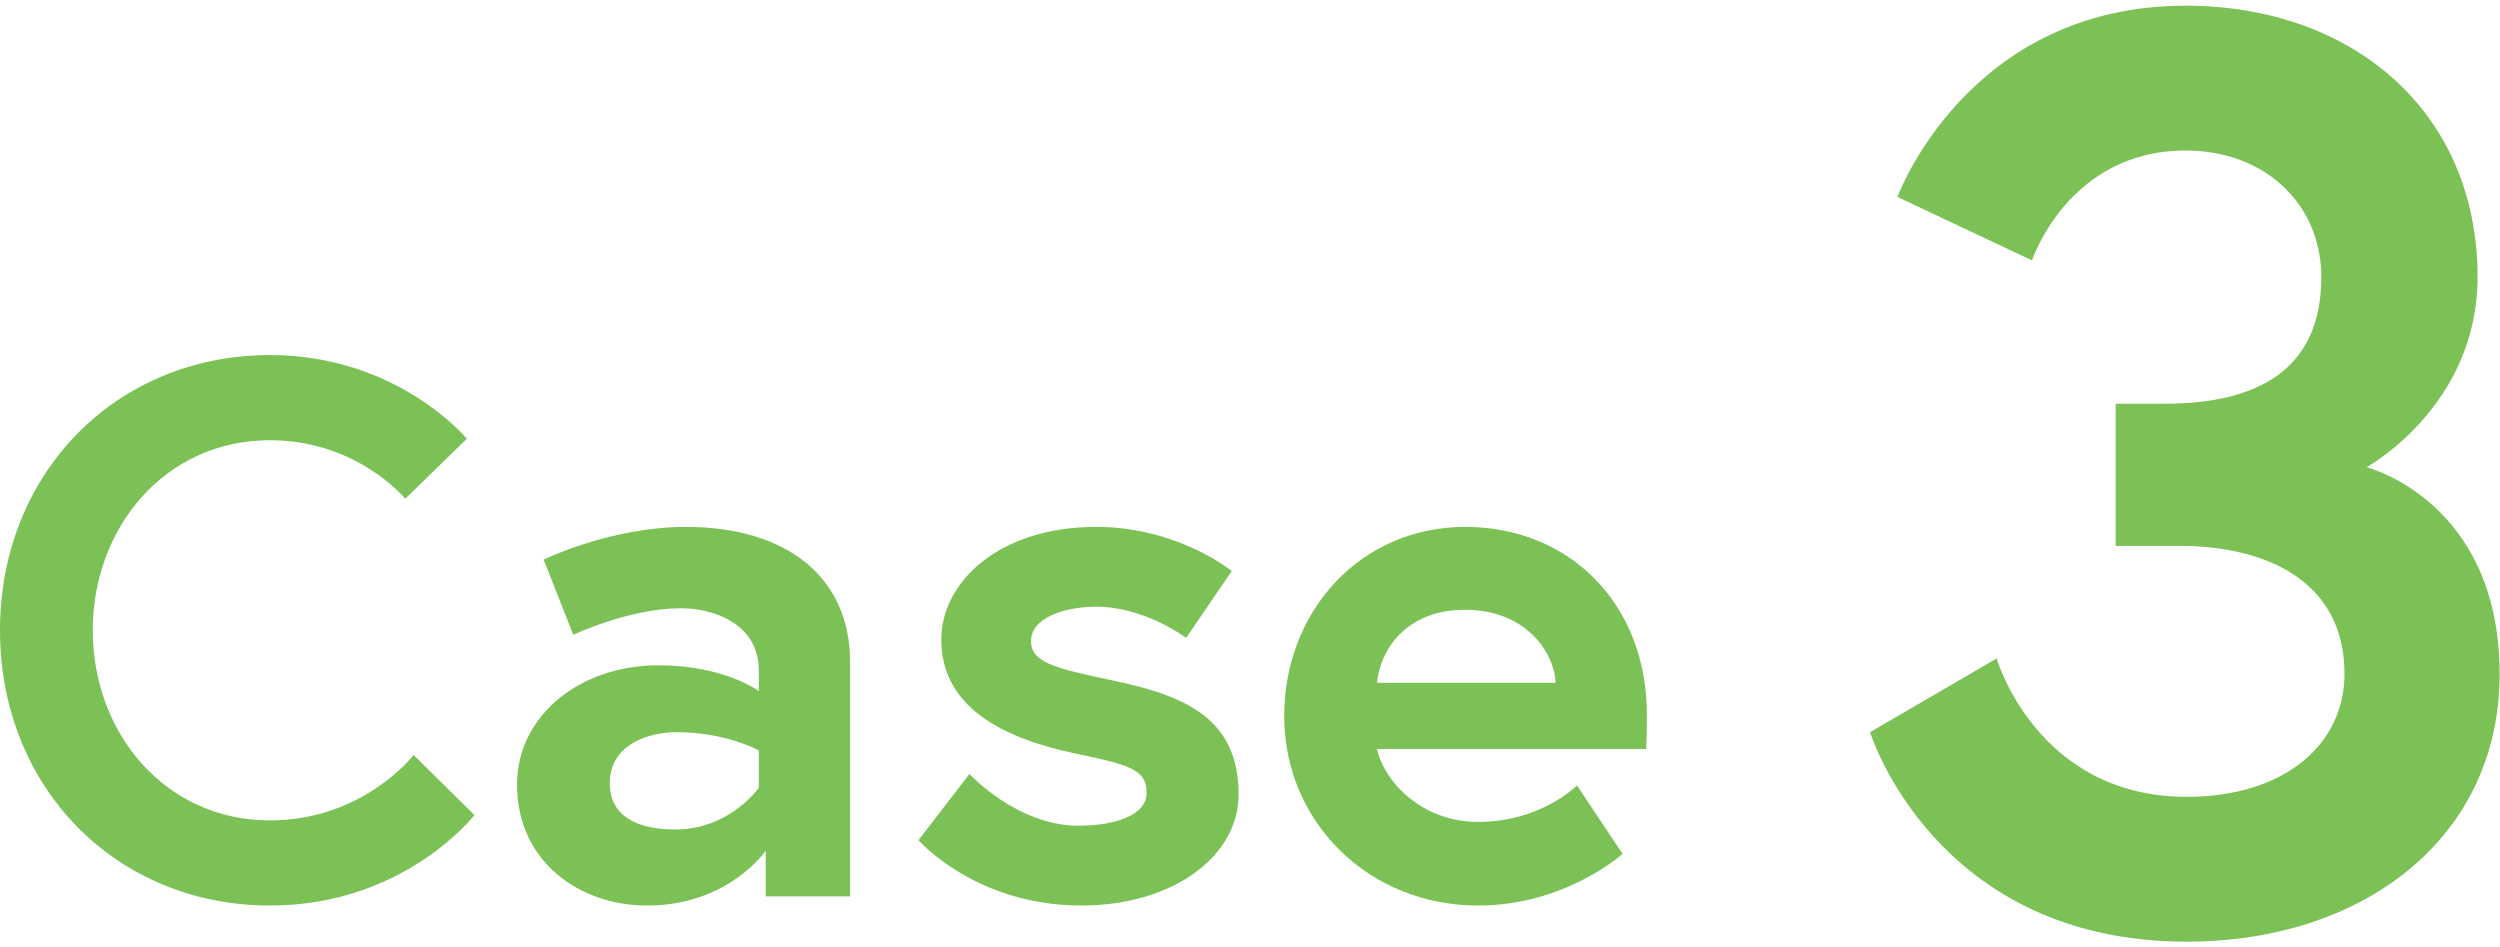
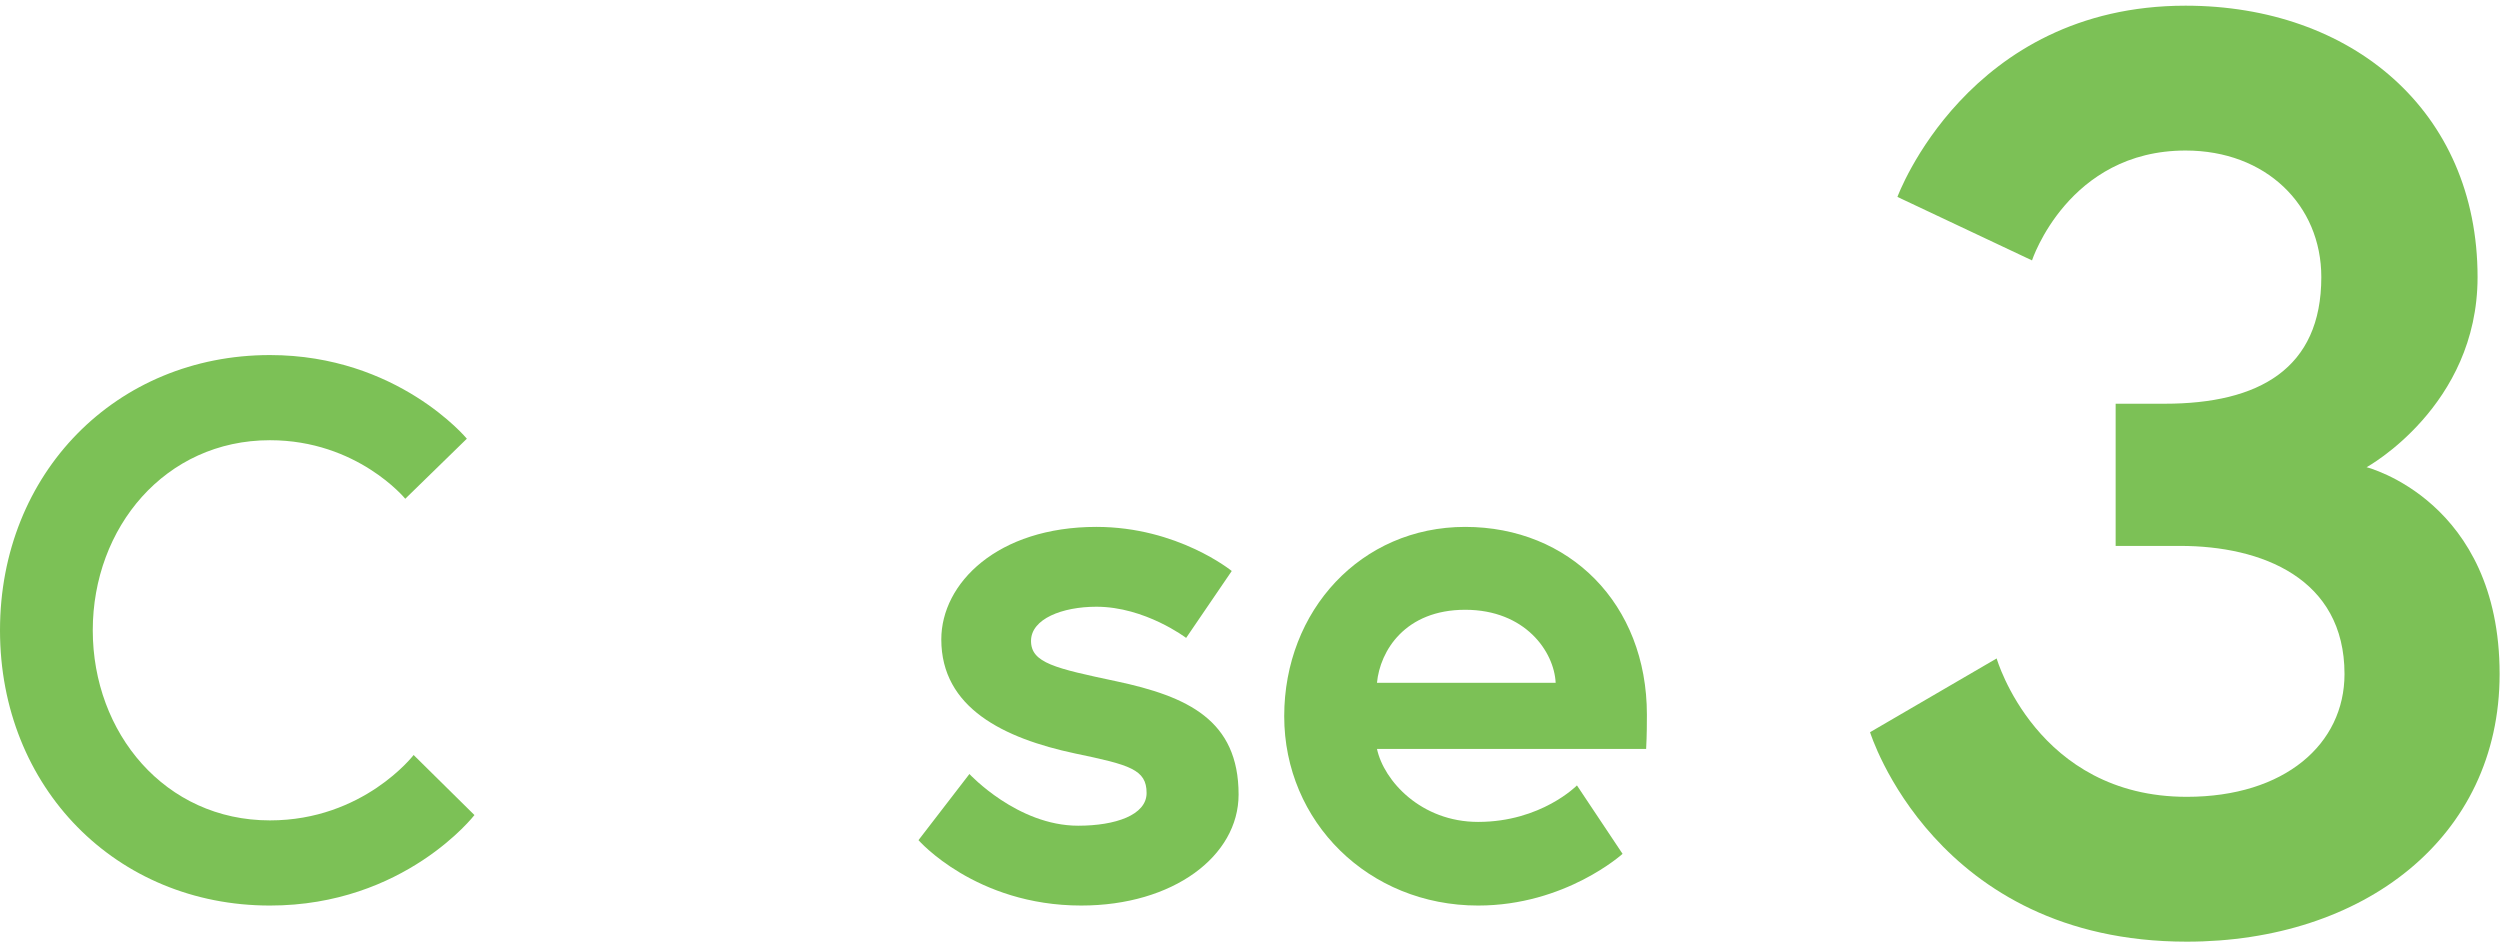
<svg xmlns="http://www.w3.org/2000/svg" id="_レイヤー_2" viewBox="0 0 65.76 24.61" width="66" height="25">
  <defs>
    <style>.cls-1{fill:#7cc156;}</style>
  </defs>
  <g id="_レイアウト">
    <g>
      <path class="cls-1" d="M10.88,19.71l1.6,1.58s-1.84,2.38-5.38,2.38c-4.04,0-7.1-3.1-7.1-7.24s3.06-7.24,7.1-7.24c3.36,0,5.18,2.2,5.18,2.2l-1.62,1.58s-1.26-1.54-3.56-1.54c-2.76,0-4.66,2.3-4.66,5s1.9,5,4.66,5c2.46,0,3.78-1.72,3.78-1.72Z" />
-       <path class="cls-1" d="M22.36,17.25v6.18h-2.22v-1.2s-.98,1.44-3.12,1.44c-1.78,0-3.42-1.16-3.42-3.18,0-1.82,1.66-3.14,3.72-3.14,1.74,0,2.64,.68,2.64,.68v-.54c0-1.24-1.2-1.64-2.04-1.64-1.38,0-2.84,.7-2.84,.7l-.78-1.98s1.76-.86,3.74-.86c2.72,0,4.32,1.38,4.32,3.54Zm-2.4,3.32v-.98s-.86-.48-2.16-.48c-.74,0-1.76,.32-1.76,1.34s.98,1.22,1.72,1.22c1.44,0,2.2-1.1,2.2-1.1Z" />
      <path class="cls-1" d="M25.5,20.21s1.26,1.36,2.86,1.36c.98,0,1.8-.28,1.8-.86,0-.62-.44-.74-1.88-1.04-1.88-.4-3.52-1.2-3.52-3,0-1.48,1.48-2.96,4.08-2.96,2.14,0,3.56,1.16,3.56,1.16l-1.2,1.76s-1.08-.82-2.36-.82c-.9,0-1.72,.32-1.72,.9s.64,.72,2.24,1.06c1.88,.4,3.22,1.02,3.22,2.98,0,1.62-1.72,2.92-4.14,2.92-2.78,0-4.28-1.72-4.28-1.72l1.34-1.74Z" />
      <path class="cls-1" d="M43.32,18.65c0,.18,0,.54-.02,.9h-7.08c.18,.84,1.16,1.92,2.66,1.92,1.66,0,2.6-.96,2.6-.96l1.2,1.8s-1.5,1.36-3.8,1.36c-2.88,0-5.1-2.2-5.1-4.98s2.02-4.98,4.76-4.98,4.78,2.02,4.78,4.94Zm-2.4-.84c-.04-.82-.8-1.92-2.38-1.92s-2.24,1.08-2.32,1.92h4.7Z" />
    </g>
    <path class="cls-1" d="M57.49,3.81c-3.09,0-4.04,2.89-4.04,2.89l-3.54-1.67s1.84-5.03,7.58-5.03c4.35,0,7.68,2.75,7.68,7.14,0,3.4-2.92,5-2.92,5,0,0,3.5,.88,3.5,5.44,0,4.32-3.6,7.04-8.23,7.04-6.63,0-8.33-5.51-8.33-5.51l3.33-1.94s1.05,3.64,5,3.64c2.58,0,4.15-1.39,4.15-3.23,0-2.52-2.18-3.37-4.32-3.37h-1.7v-3.74h1.29c2.48,0,4.12-.92,4.12-3.33,0-1.9-1.46-3.33-3.57-3.33Z" />
  </g>
</svg>